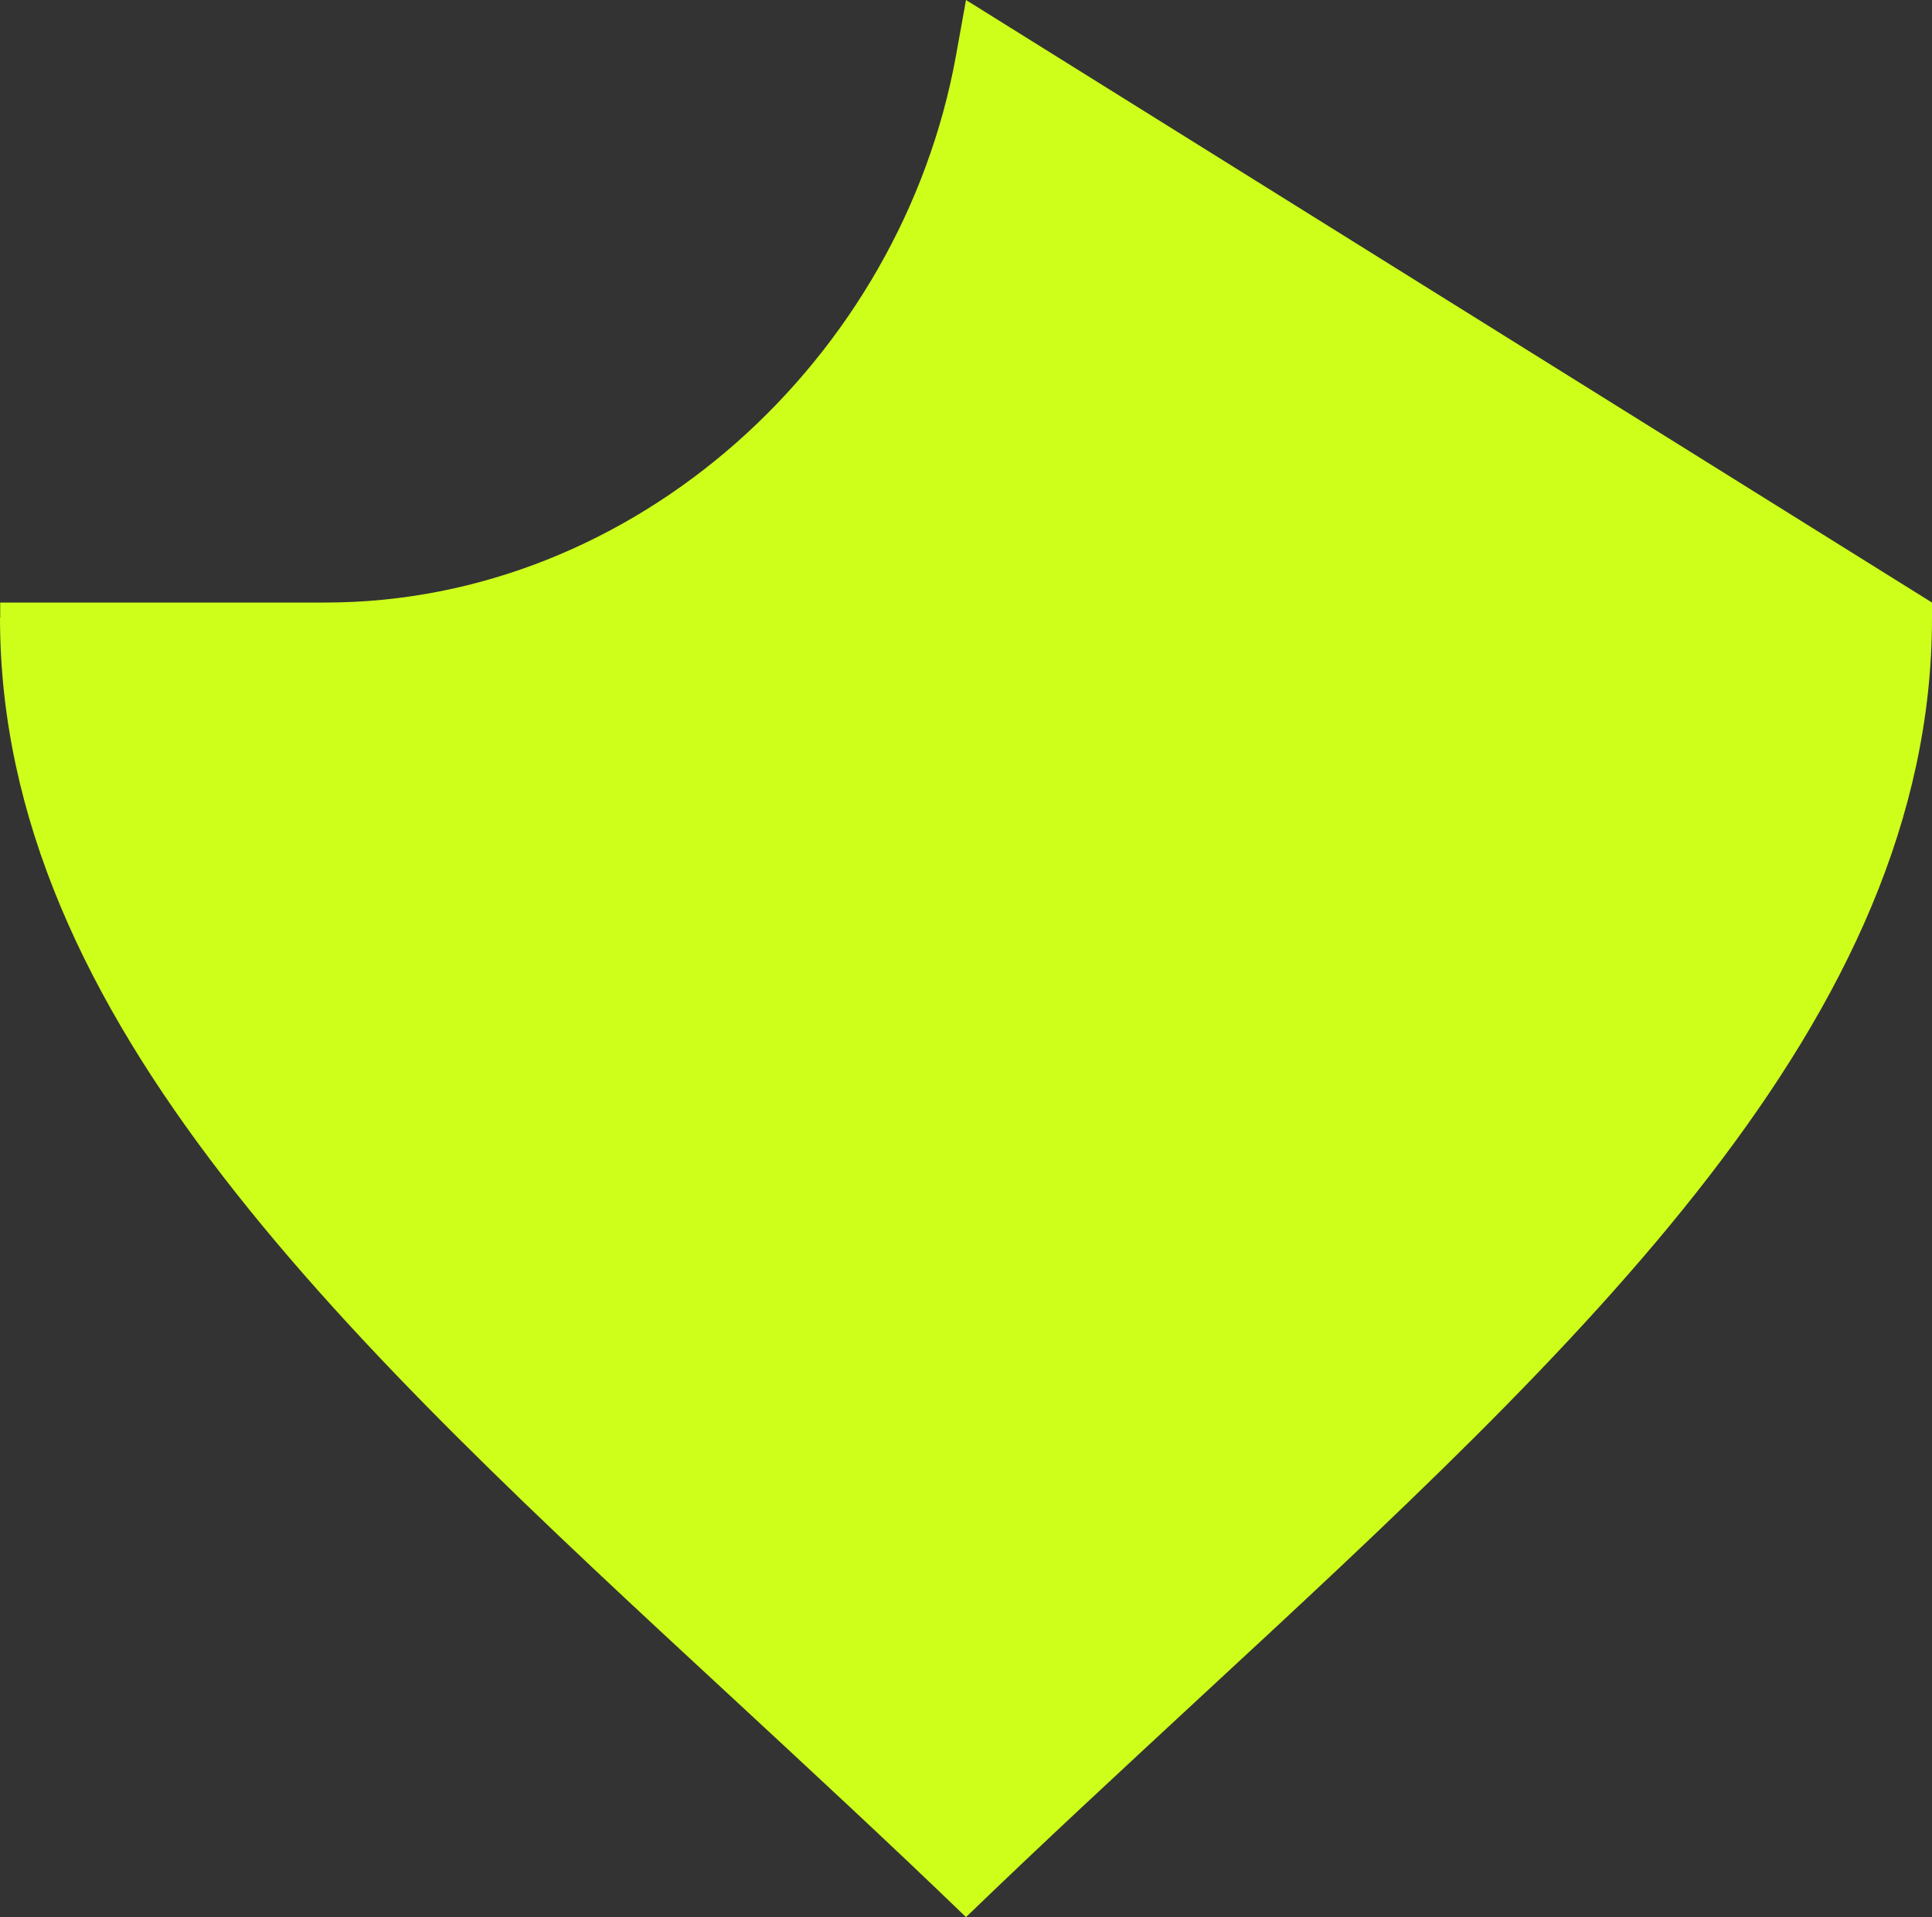
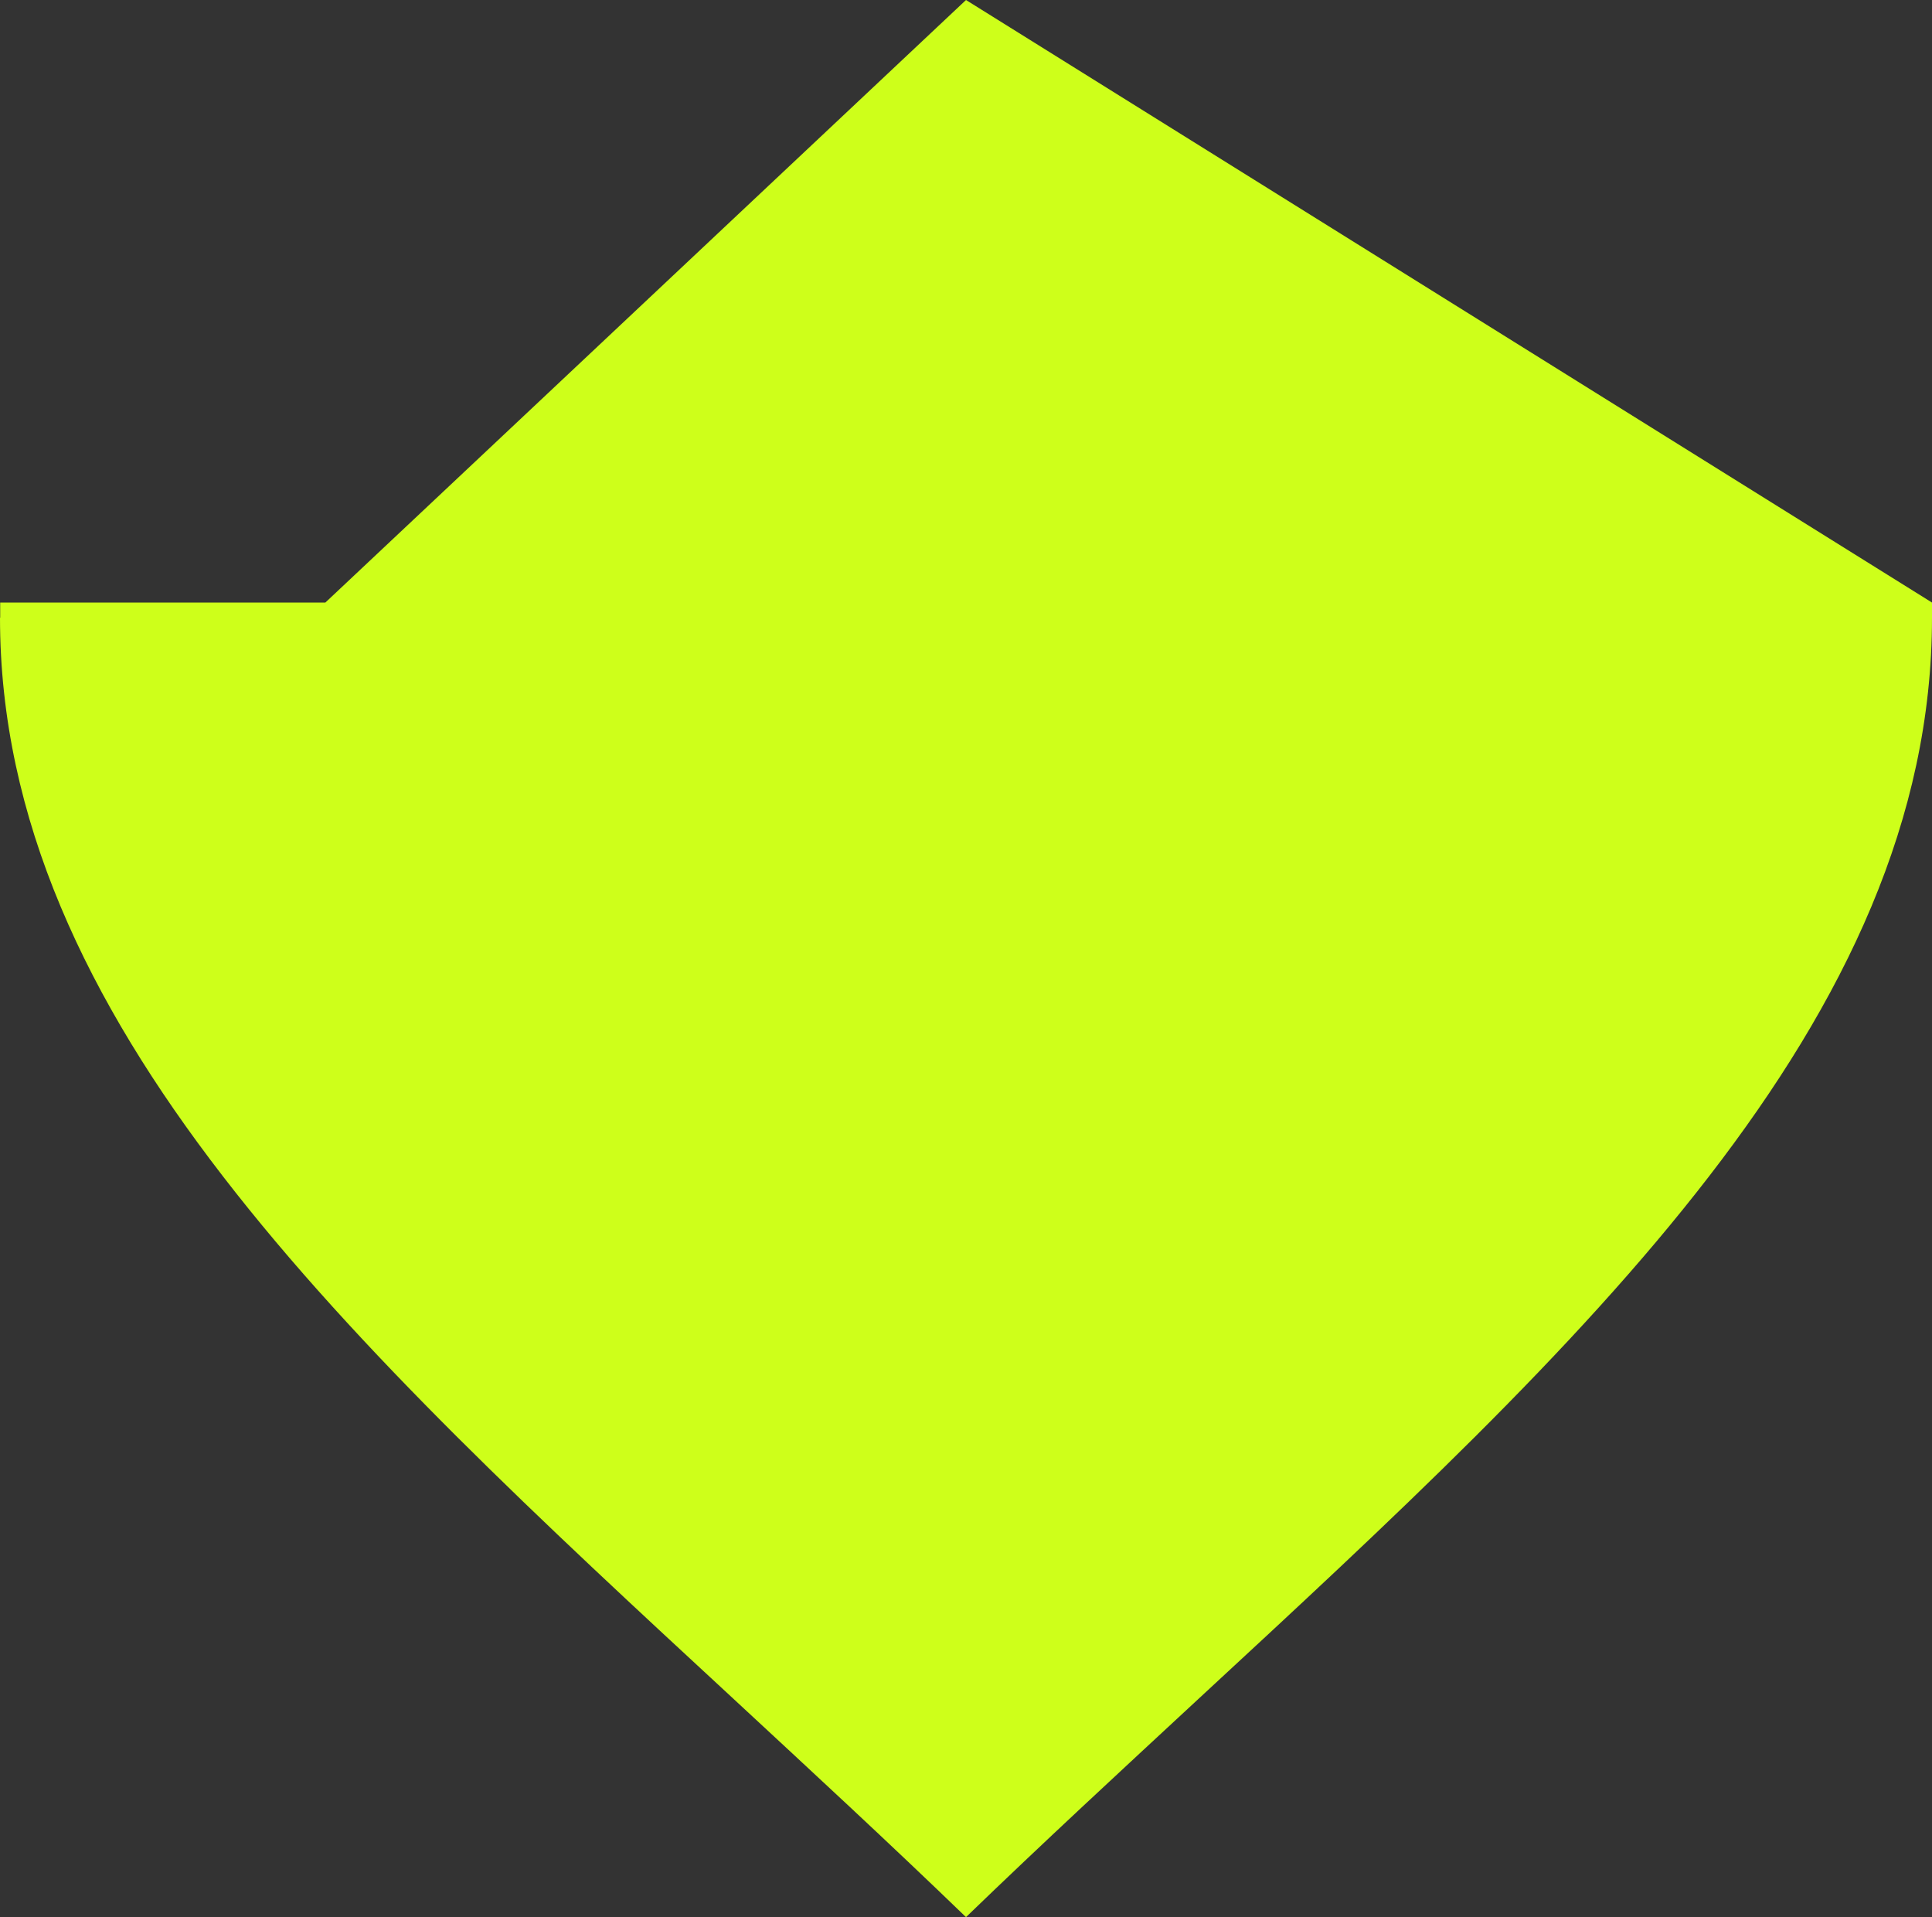
<svg xmlns="http://www.w3.org/2000/svg" width="126" height="125" viewBox="0 0 126 125" fill="none">
  <rect x="0" y="0" width="126" height="125" fill="#333333" stroke="none" />
-   <path d="M0.013 40.277L0.013 39.287L21.219 39.287C41.44 39.287 58.759 23.382 62.343 3.647L63 1.24756e-06L126 39.287L126 40.277C126 66.525 103.219 87.602 78.1 110.827C73.111 115.452 68.016 120.154 63 125C57.984 120.154 52.889 115.452 47.9 110.827C22.781 87.602 -3.77144e-06 66.525 -1.47677e-06 40.277" fill="#CEFF1A" />
+   <path d="M0.013 40.277L0.013 39.287L21.219 39.287L63 1.24756e-06L126 39.287L126 40.277C126 66.525 103.219 87.602 78.1 110.827C73.111 115.452 68.016 120.154 63 125C57.984 120.154 52.889 115.452 47.9 110.827C22.781 87.602 -3.77144e-06 66.525 -1.47677e-06 40.277" fill="#CEFF1A" />
</svg>